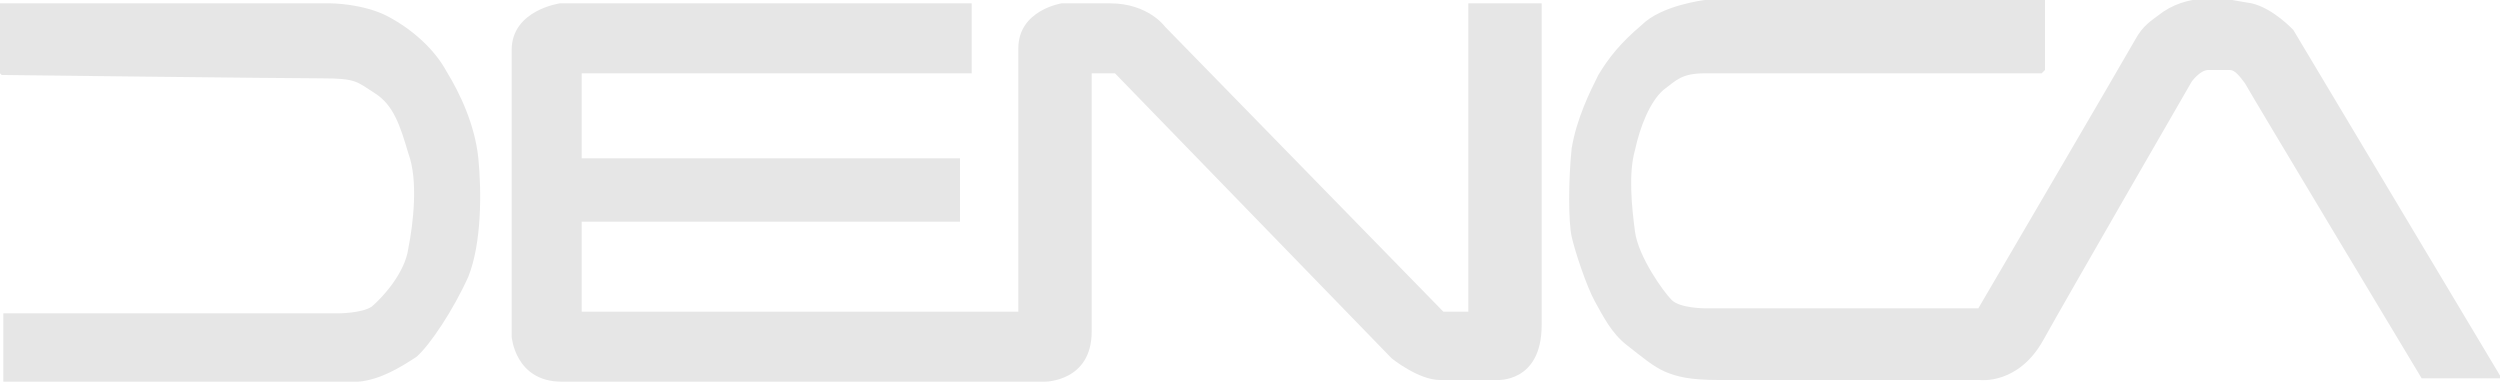
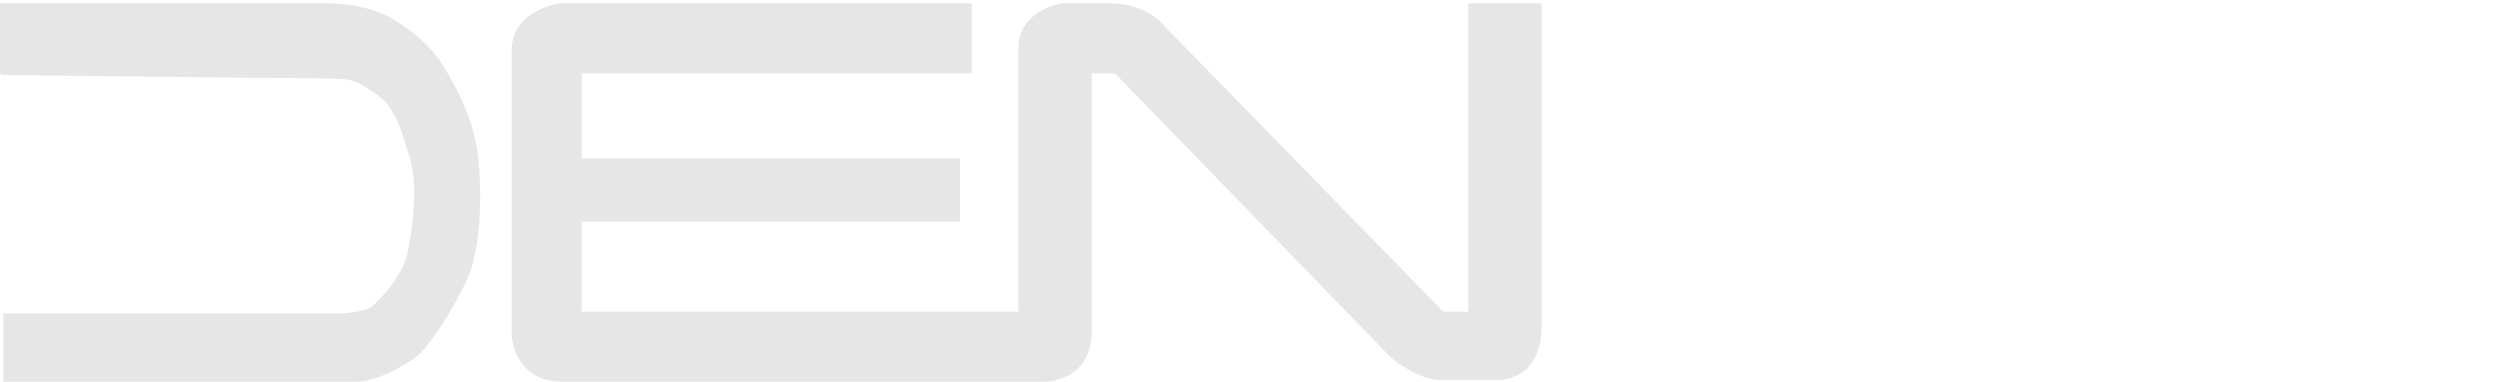
<svg xmlns="http://www.w3.org/2000/svg" version="1.1" viewBox="0 0 150 22.9">
  <defs>
    <style>
      .cls-1 {
        fill: #e6e6e6;
      }
    </style>
  </defs>
  <g>
    <g id="_レイヤー_1" data-name="レイヤー_1">
      <g id="_レイヤー_1-2" data-name="_レイヤー_1">
        <g>
          <g id="_レイヤー_1-2">
-             <path class="cls-1" d="M122.7,4.2V0h-20.4s-2.6.3-3.8,1.5c-1.3,1.1-2,2-2.6,3-.5,1-1.3,2.6-1.6,4.4-.2,1.9-.2,4.4,0,5.3.2.9.9,3,1.4,3.9s1,1.9,1.9,2.6,1.6,1.3,2.3,1.6,1.5.5,3.2.5h15.7s2.3.3,3.8-2.4,8.9-15.5,8.9-15.5c0,0,.5-.7,1-.7h1.3c.3,0,.6.4.9.8.2.4,10.6,17.7,10.6,17.7h4.8l-12.5-20.9s-1.2-1.3-2.5-1.6c-1.3-.2-1.4-.3-2.4-.3s-2,.2-2.9.8c-.8.6-1.2.8-1.7,1.7-.5.9-9.4,16.1-9.4,16.1h-16.4s-1.5,0-2-.5c-.5-.5-2-2.6-2.2-4.1s-.4-3.5,0-4.9c.3-1.4.9-2.9,1.7-3.6.8-.6,1.1-1,2.5-1h20.2" />
-           </g>
+             </g>
          <g id="_レイヤー_2">
            <path class="cls-1" d="M58.5.2h-24.9s-2.9.4-2.9,2.8v17.2s.2,2.7,3,2.7h29s2.8,0,2.8-3V4.4h1.4l16.6,17.1s1.6,1.3,2.9,1.3h3.4s2.7.2,2.7-3.3V.2h-4.4v18.5h-1.5L69.9,1.6s-1-1.4-3.3-1.4h-2.9s-2.6.4-2.6,2.7v15.8h-26.2v-5.4h22.7v-3.8h-22.7v-5.1h23.4V.2h.2Z" />
          </g>
          <g id="_レイヤー_3">
            <path class="cls-1" d="M0,4.4V.2h19.8s2,0,3.5.8c1.5.8,2.8,2,3.5,3.3.8,1.3,1.7,3.2,1.9,5.2s.2,5.1-.6,7.1c-.9,2-2.3,4.1-3.1,4.8-.9.6-2.2,1.4-3.5,1.5-1.2,0-1.8,0-3.5,0H.2v-4.1h20.1s1.4,0,2-.4c.6-.5,2-2,2.2-3.5.3-1.5.6-4.1,0-5.7-.5-1.7-.9-2.9-2-3.6s-1.1-.9-3.2-.9-19.2-.2-19.2-.2" />
          </g>
        </g>
      </g>
    </g>
  </g>
</svg>